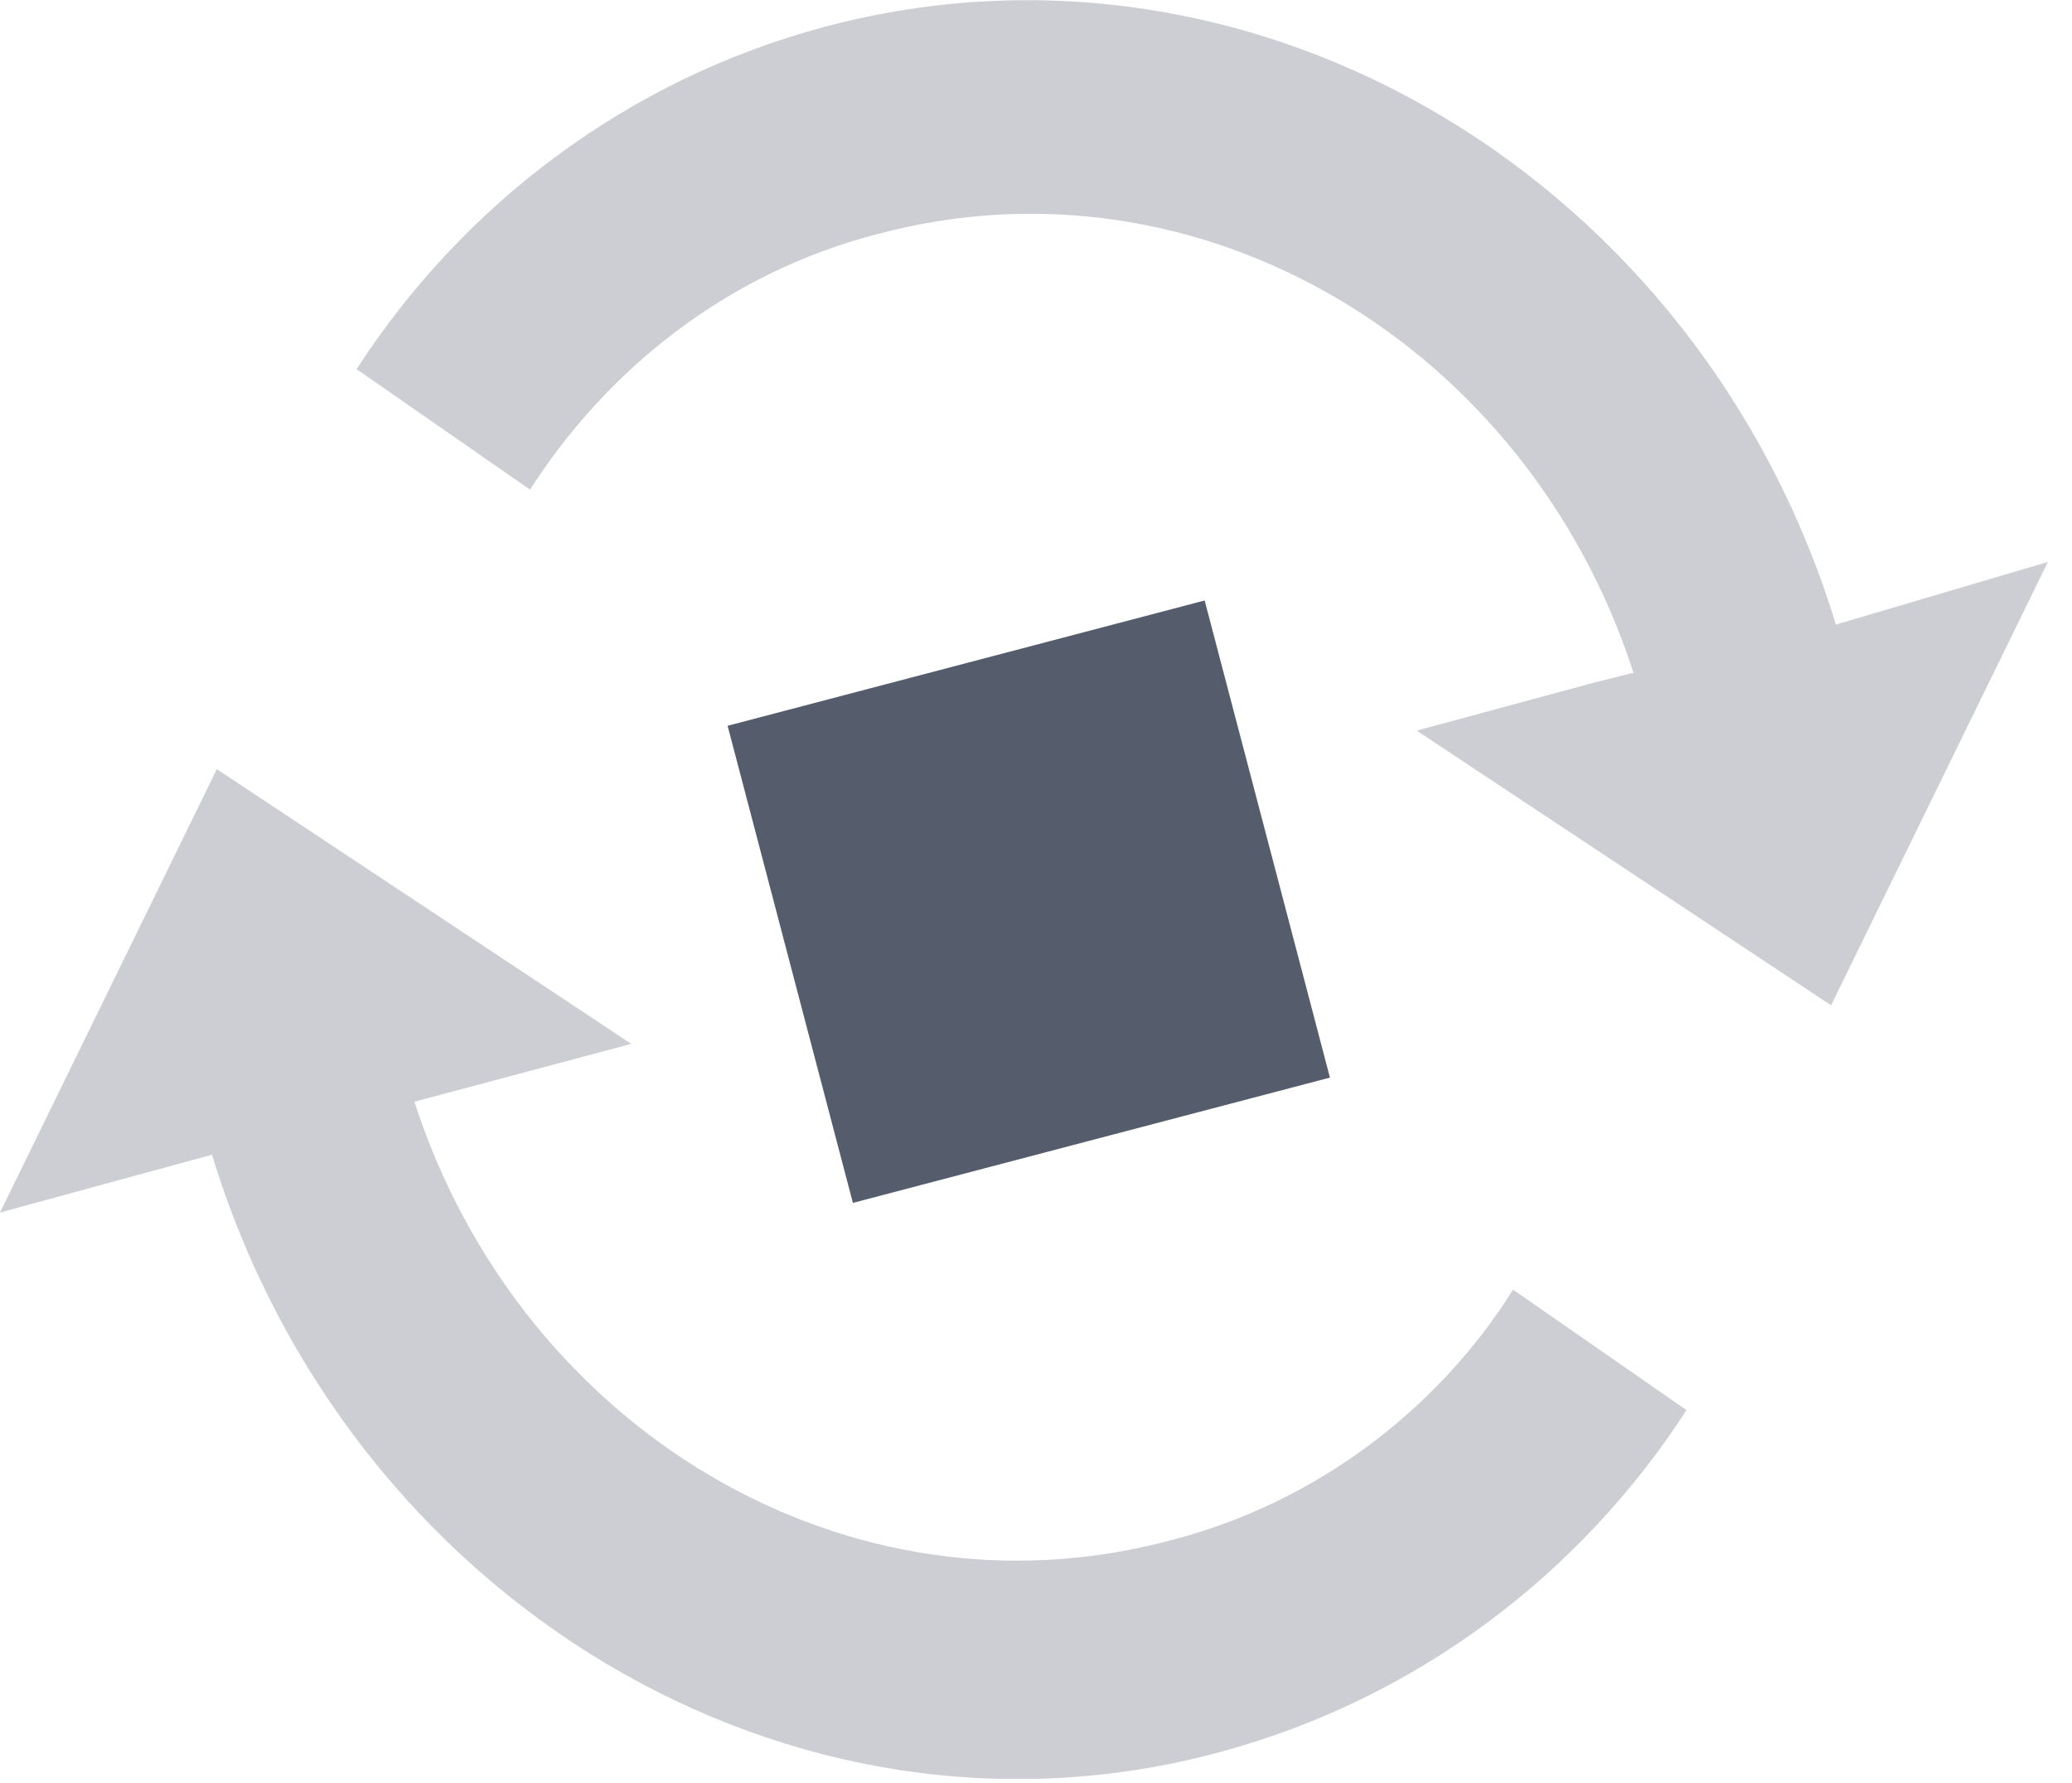
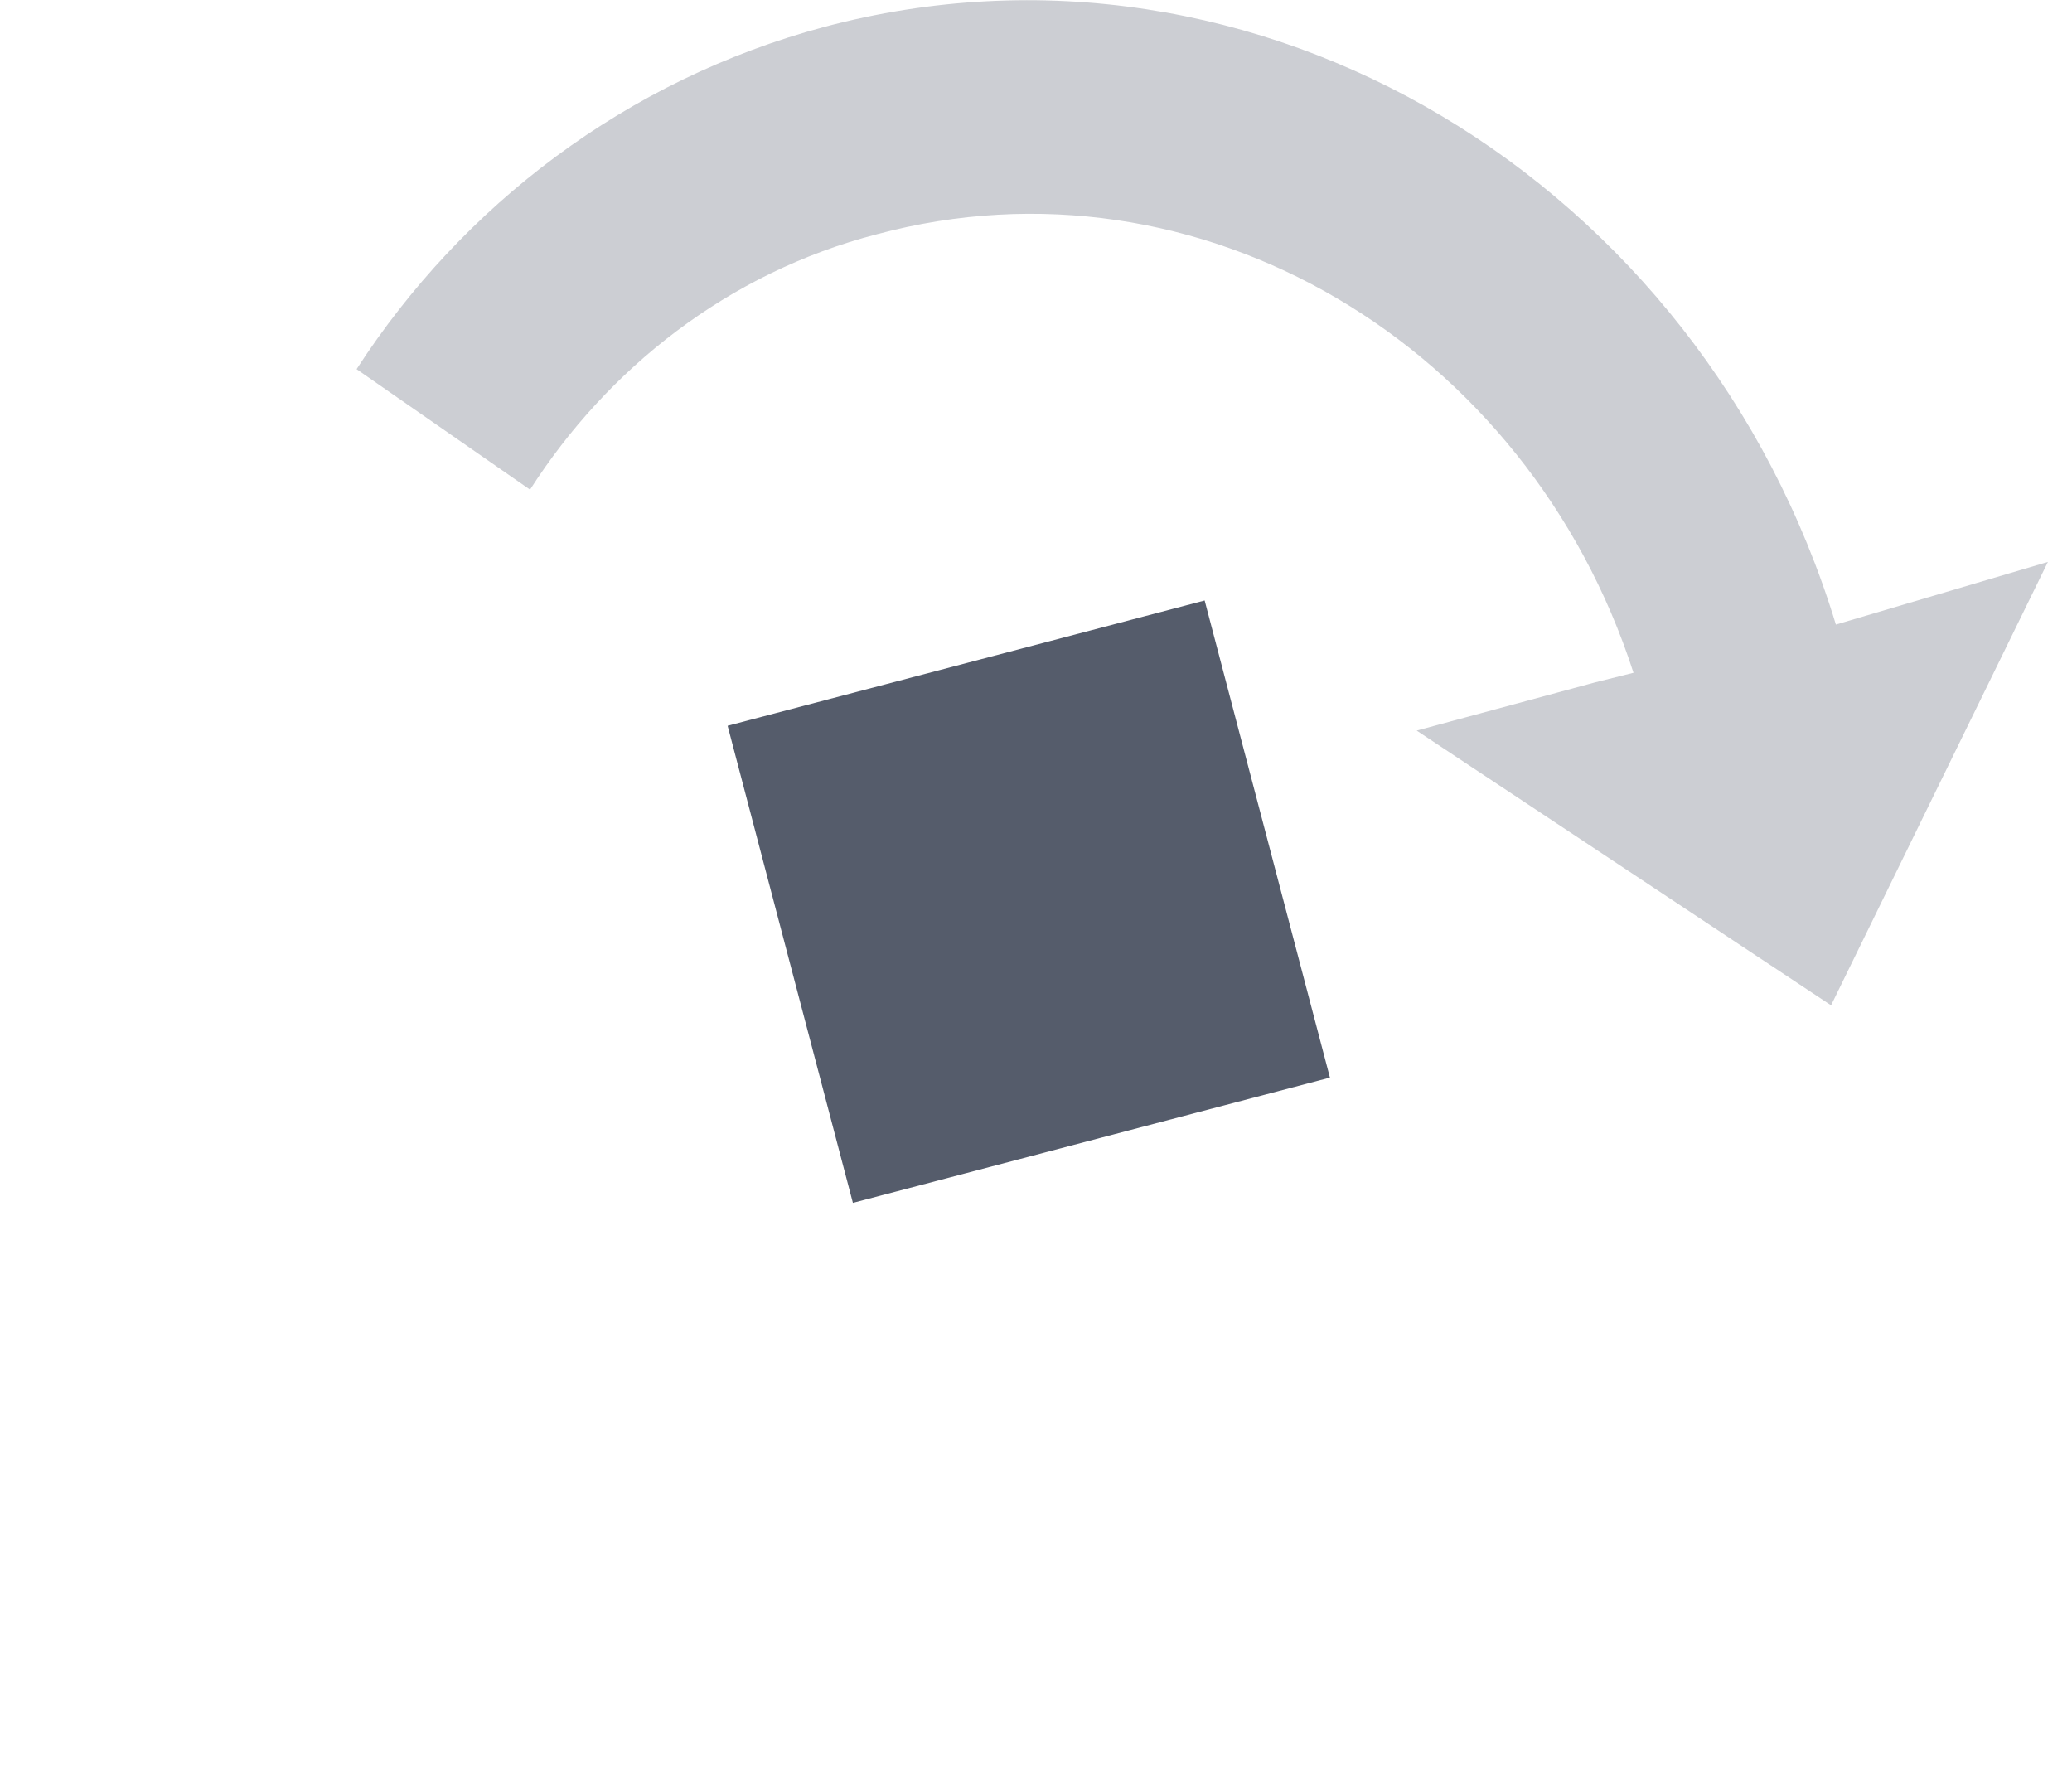
<svg xmlns="http://www.w3.org/2000/svg" width="43" height="37" viewBox="0 0 43 37" fill="none">
  <g clip-path="url(#clip0)">
-     <path opacity="0.3" d="M24.3 31.96C17.6 33.76 10.8 29.66 8.6 22.86L13.1 21.66L4.5 15.96L0 25.16L4.4 23.96C7.2 33.16 16.4 38.76 25.3 36.36C29.4 35.26 32.8 32.66 35 29.26L31.4 26.76C29.9 29.16 27.4 31.16 24.3 31.96Z" fill="#555C6B" />
    <path opacity="0.3" d="M38.1 12.96C35.3 3.76 26.1 -1.84 17.1 0.56C13 1.66 9.6 4.26 7.4 7.66L11 10.16C12.6 7.66 15.1 5.66 18.2 4.86C24.9 3.06 31.7 7.16 33.9 13.96L33.1 14.16L29.4 15.16L38 20.86L42.5 11.66L38.1 12.96Z" fill="#555C6B" />
    <path d="M25 12.46L15.1 15.06L17.7 24.96L27.6 22.36L25 12.46Z" fill="#555C6B" />
  </g>
  <defs>
    <clipPath id="clip0">
      <rect width="42.5" height="36.91" fill="white" />
    </clipPath>
  </defs>
</svg>